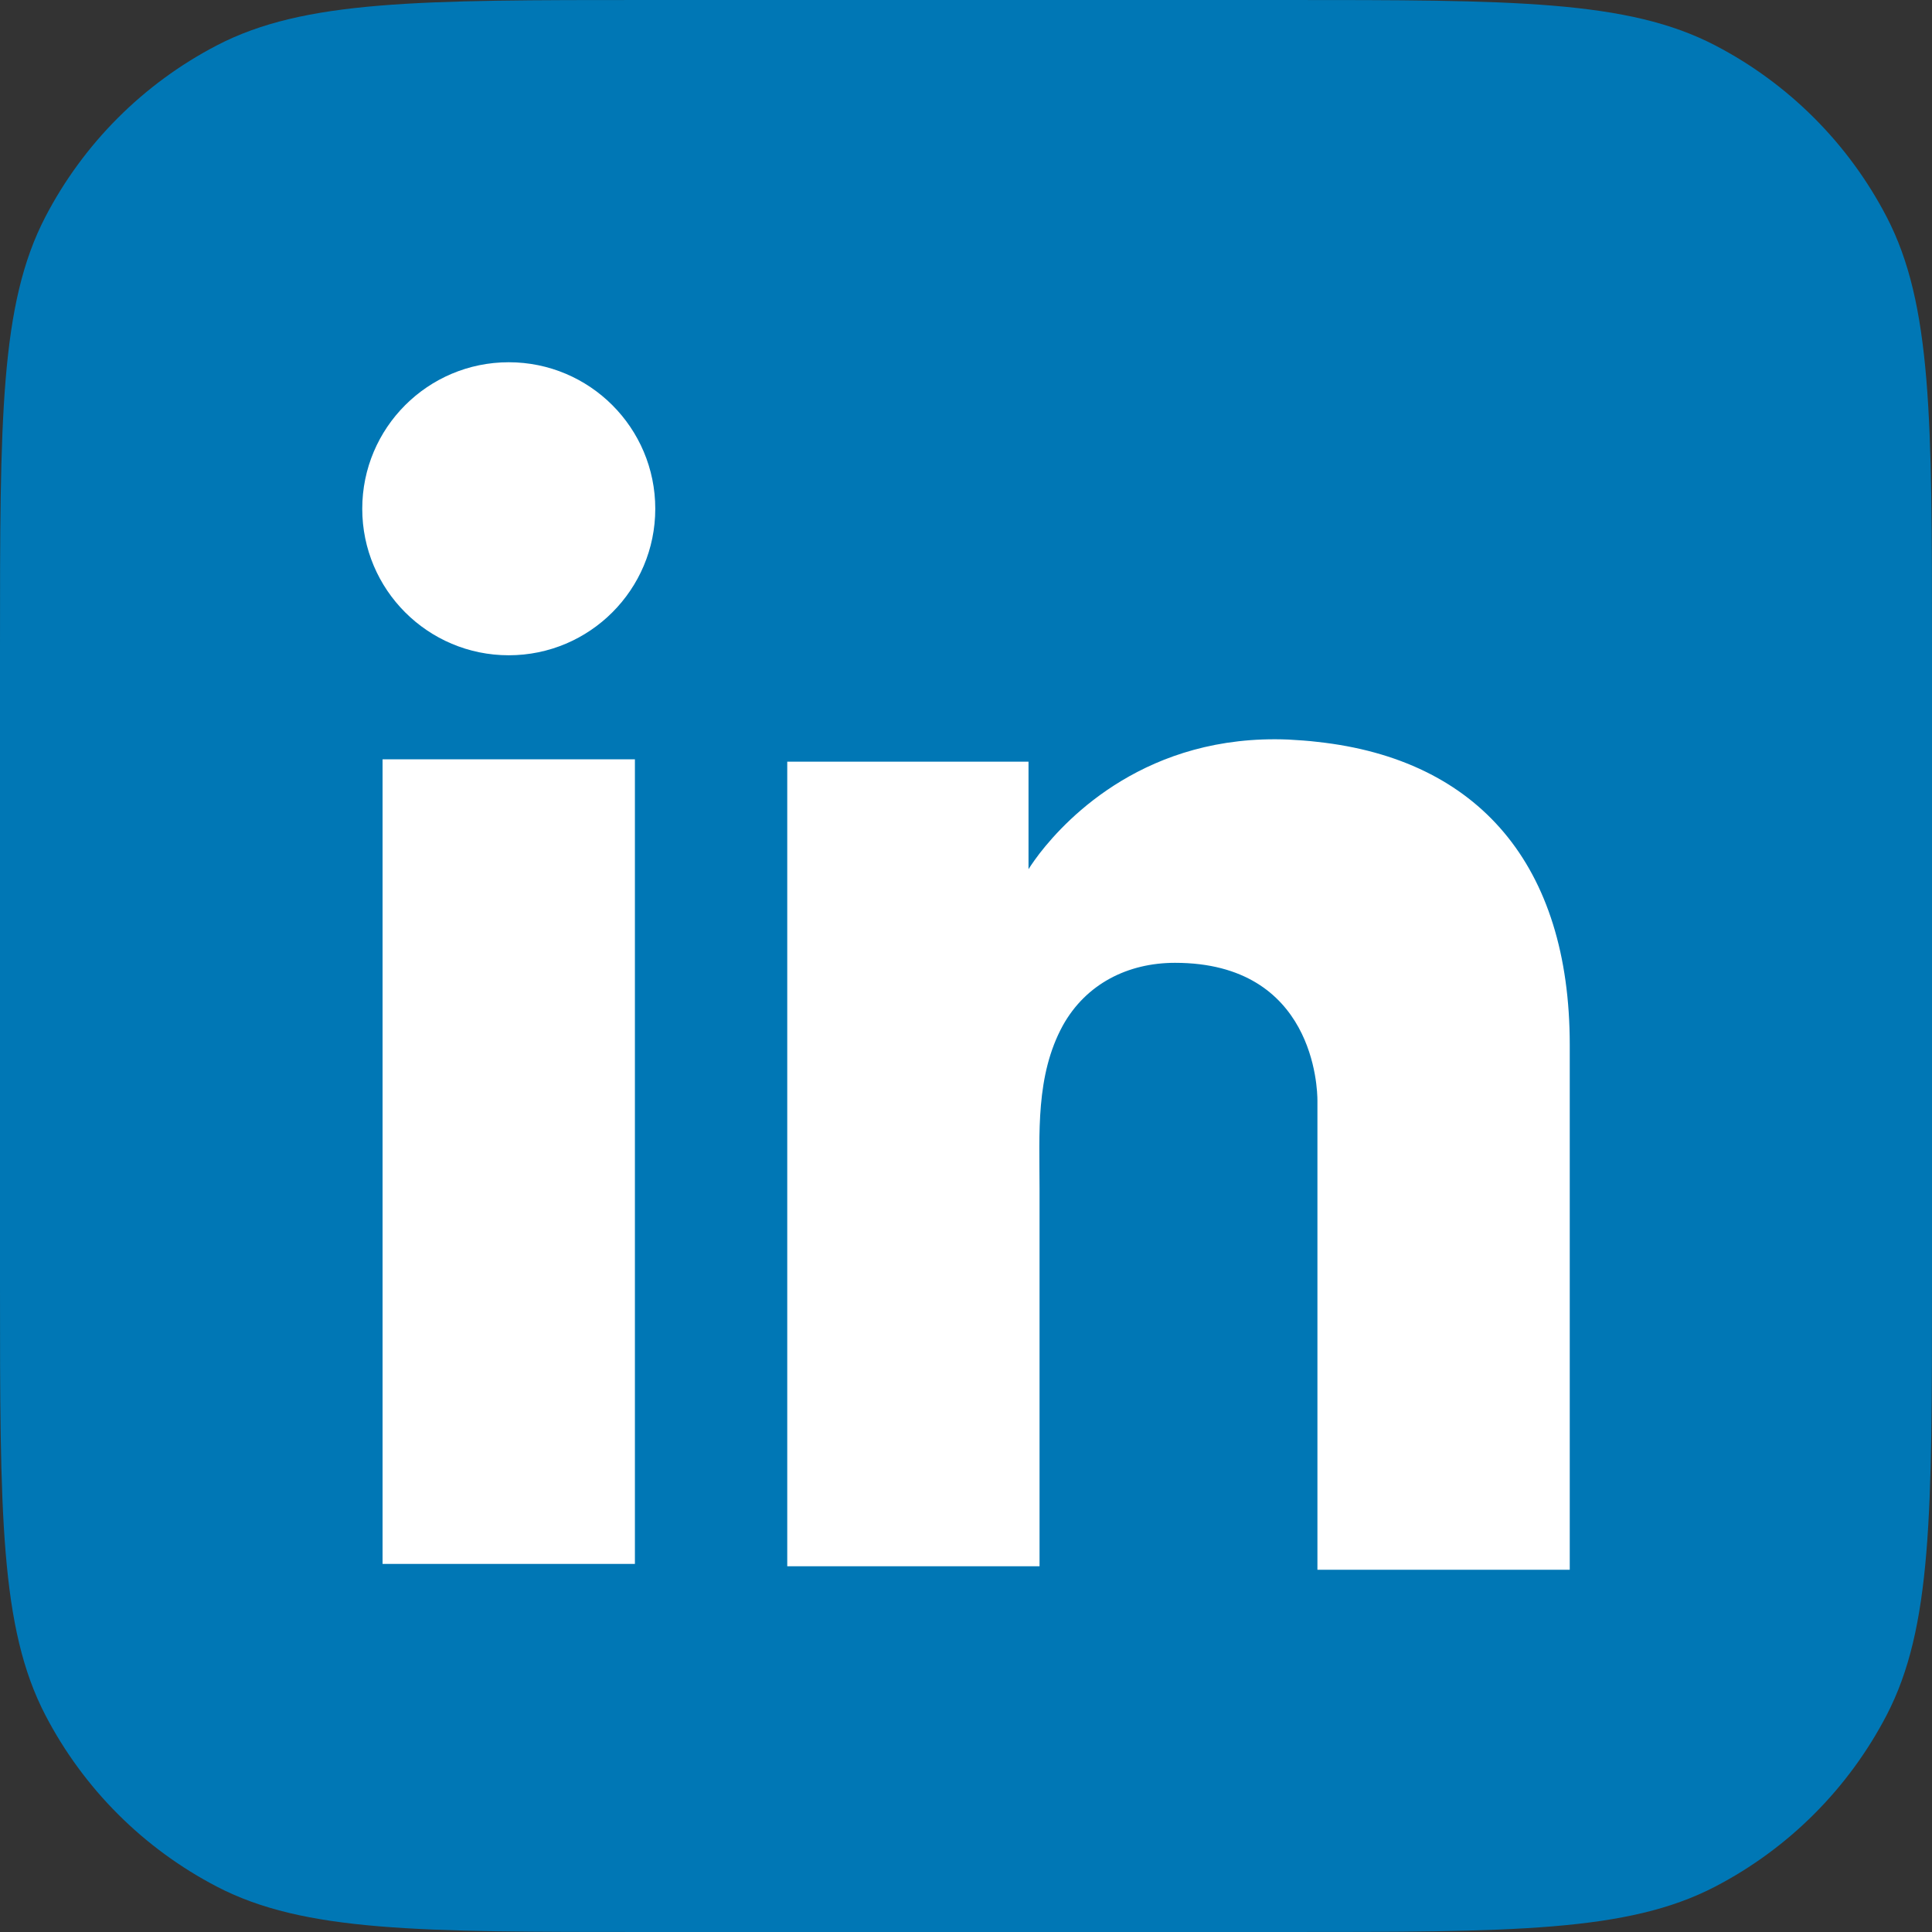
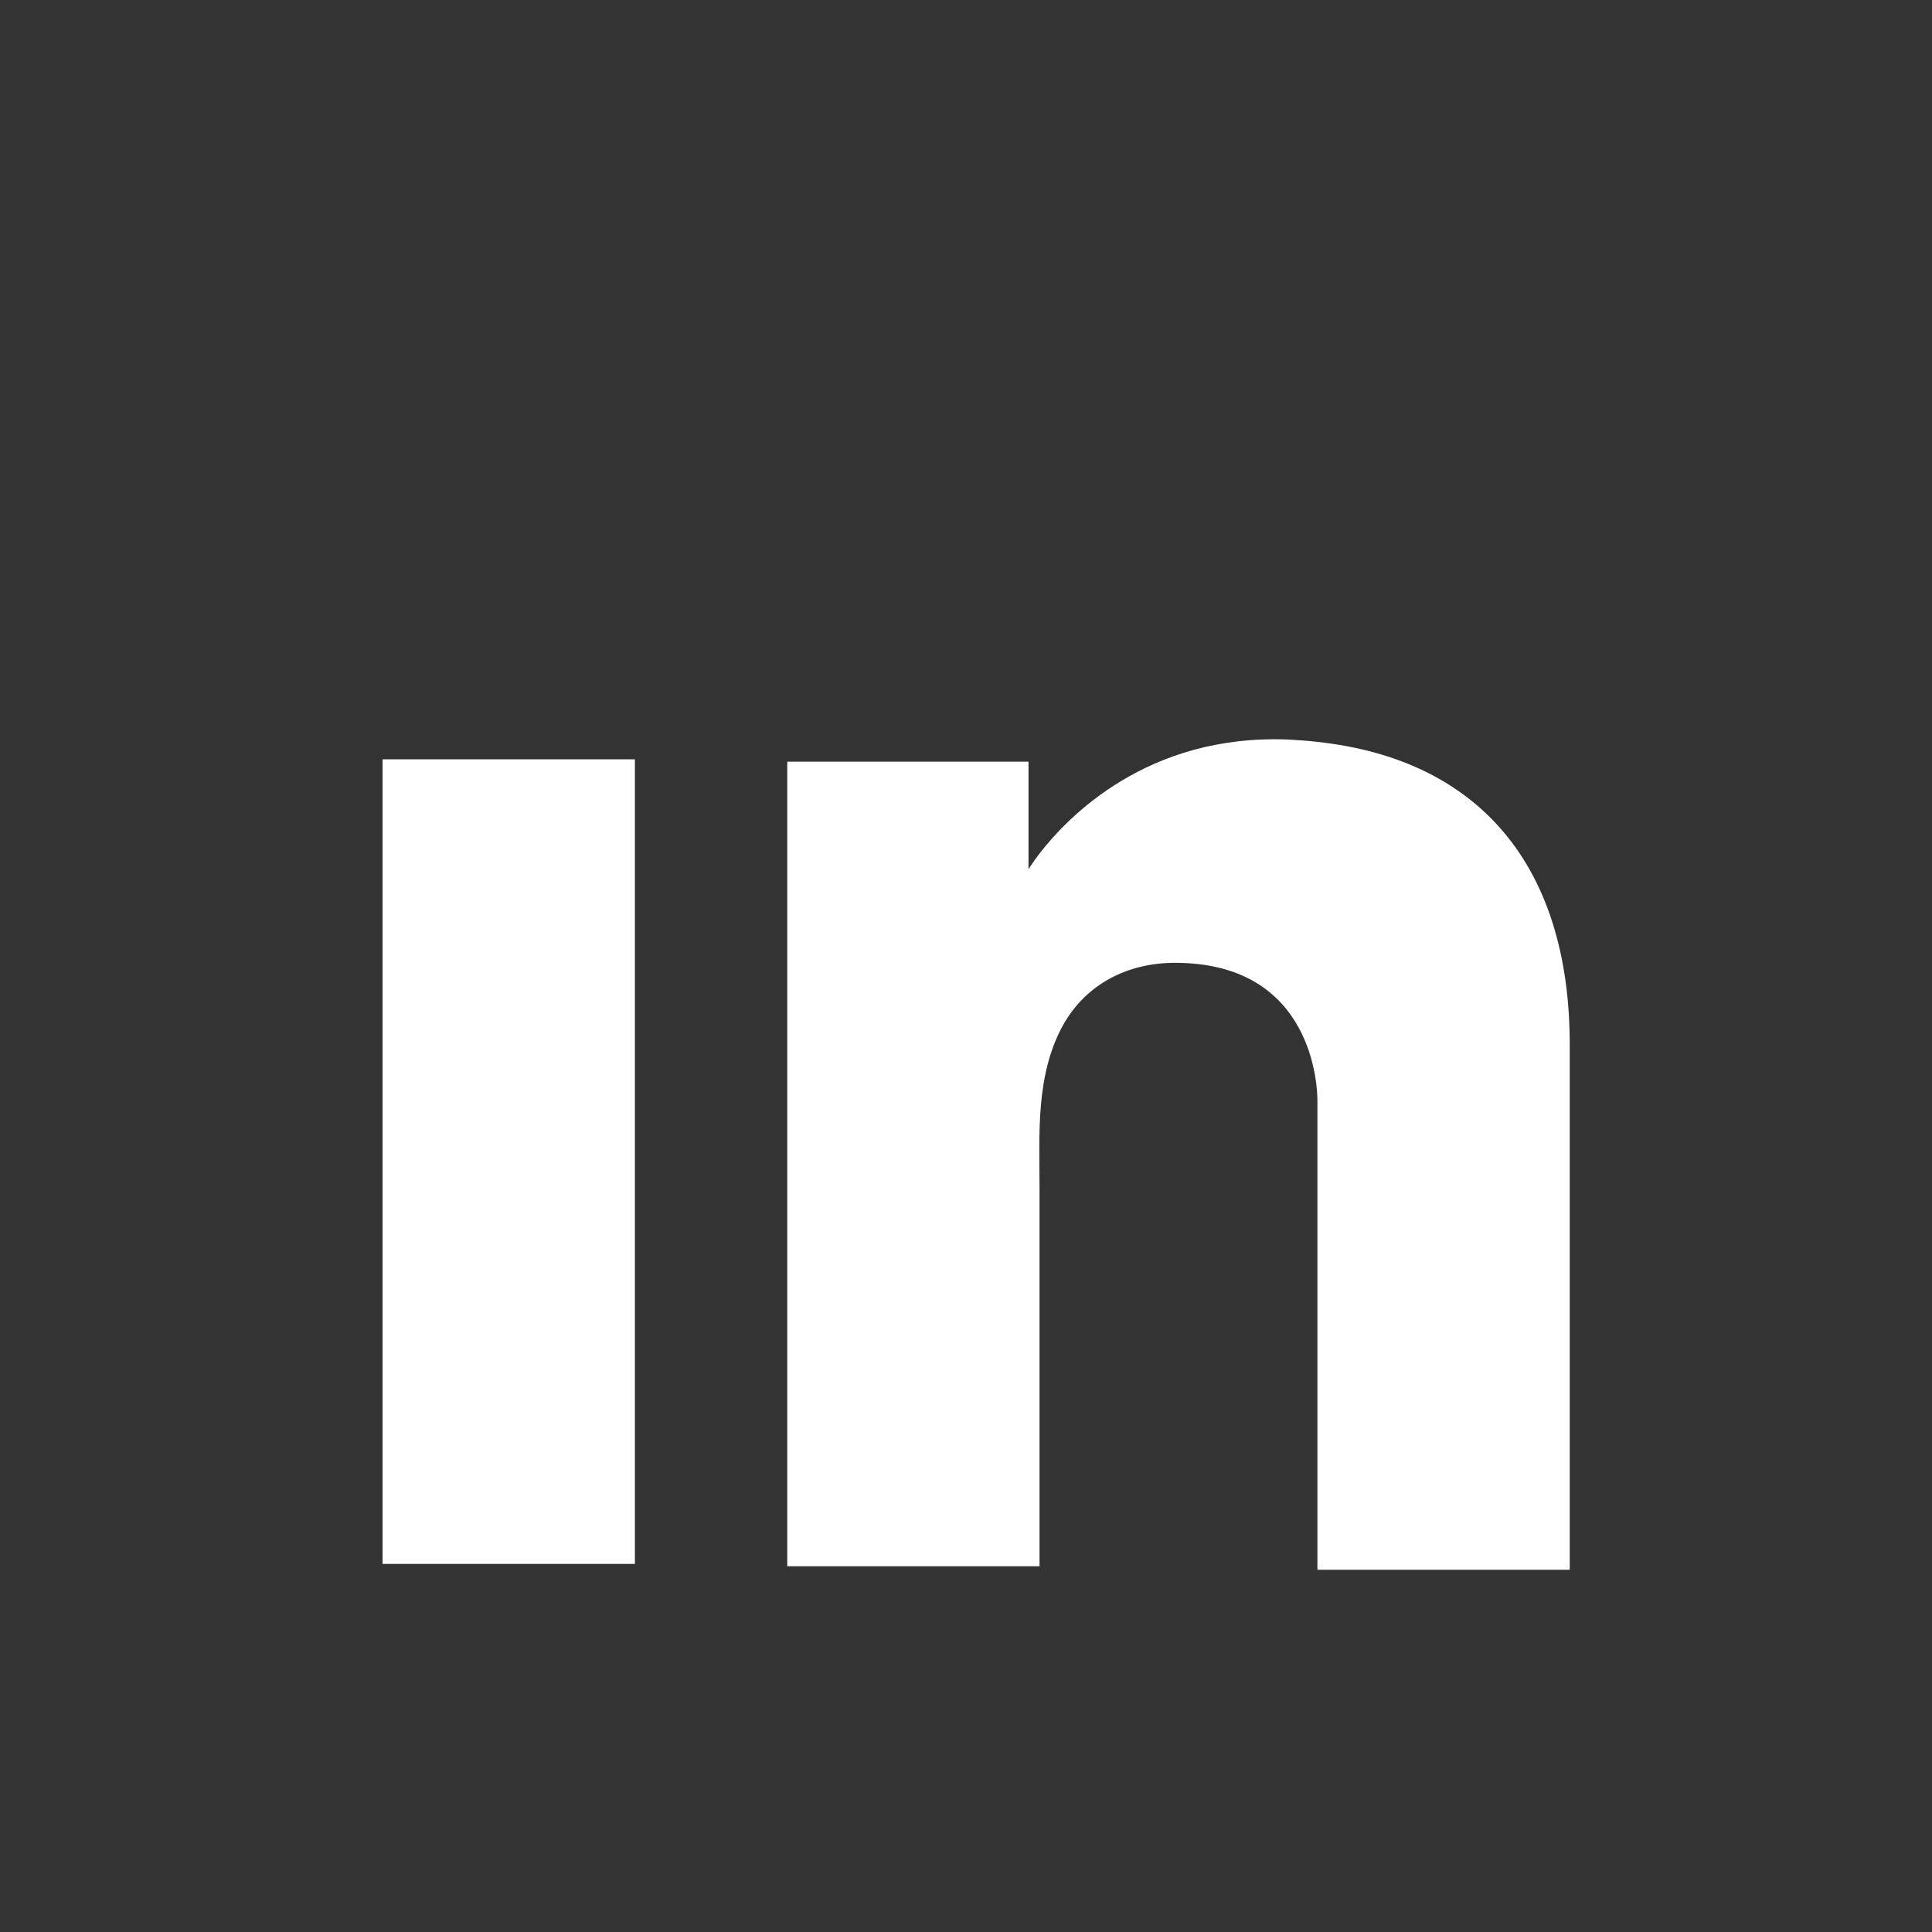
<svg xmlns="http://www.w3.org/2000/svg" width="48" height="48" viewBox="0 0 48 48" fill="none">
  <rect x="0" y="0" width="48" height="48" fill="#333333" stroke="none" />
-   <path d="M0 16.1C0 10.405 0 7.558 1.126 5.39C2.075 3.564 3.564 2.075 5.39 1.126C7.558 0 10.405 0 16.1 0H31.9C37.595 0 40.442 0 42.61 1.126C44.436 2.075 45.925 3.564 46.874 5.39C48 7.558 48 10.405 48 16.1V31.9C48 37.595 48 40.442 46.874 42.61C45.925 44.436 44.436 45.925 42.61 46.874C40.442 48 37.595 48 31.9 48H16.1C10.405 48 7.558 48 5.39 46.874C3.564 45.925 2.075 44.436 1.126 42.61C0 40.442 0 37.595 0 31.9V16.1Z" fill="#0077B5" />
  <path d="M15.774 18.865H9.505V38.855H15.774V18.865Z" fill="white" />
  <path d="M32.731 18.432C32.5 18.403 32.255 18.389 32.009 18.374C28.499 18.23 26.521 20.309 25.827 21.205C25.64 21.451 25.553 21.595 25.553 21.595V18.923H19.559V38.913H25.553H25.827C25.827 36.877 25.827 34.855 25.827 32.818C25.827 31.72 25.827 30.622 25.827 29.525C25.827 28.167 25.726 26.723 26.405 25.48C26.983 24.441 28.023 23.921 29.193 23.921C32.659 23.921 32.731 27.055 32.731 27.344C32.731 27.358 32.731 27.373 32.731 27.373V39H39V25.957C39 21.494 36.732 18.865 32.731 18.432Z" fill="white" />
-   <path d="M12.64 16.28C14.65 16.28 16.28 14.65 16.28 12.64C16.28 10.63 14.65 9 12.64 9C10.63 9 9 10.63 9 12.64C9 14.65 10.63 16.28 12.64 16.28Z" fill="white" />
</svg>